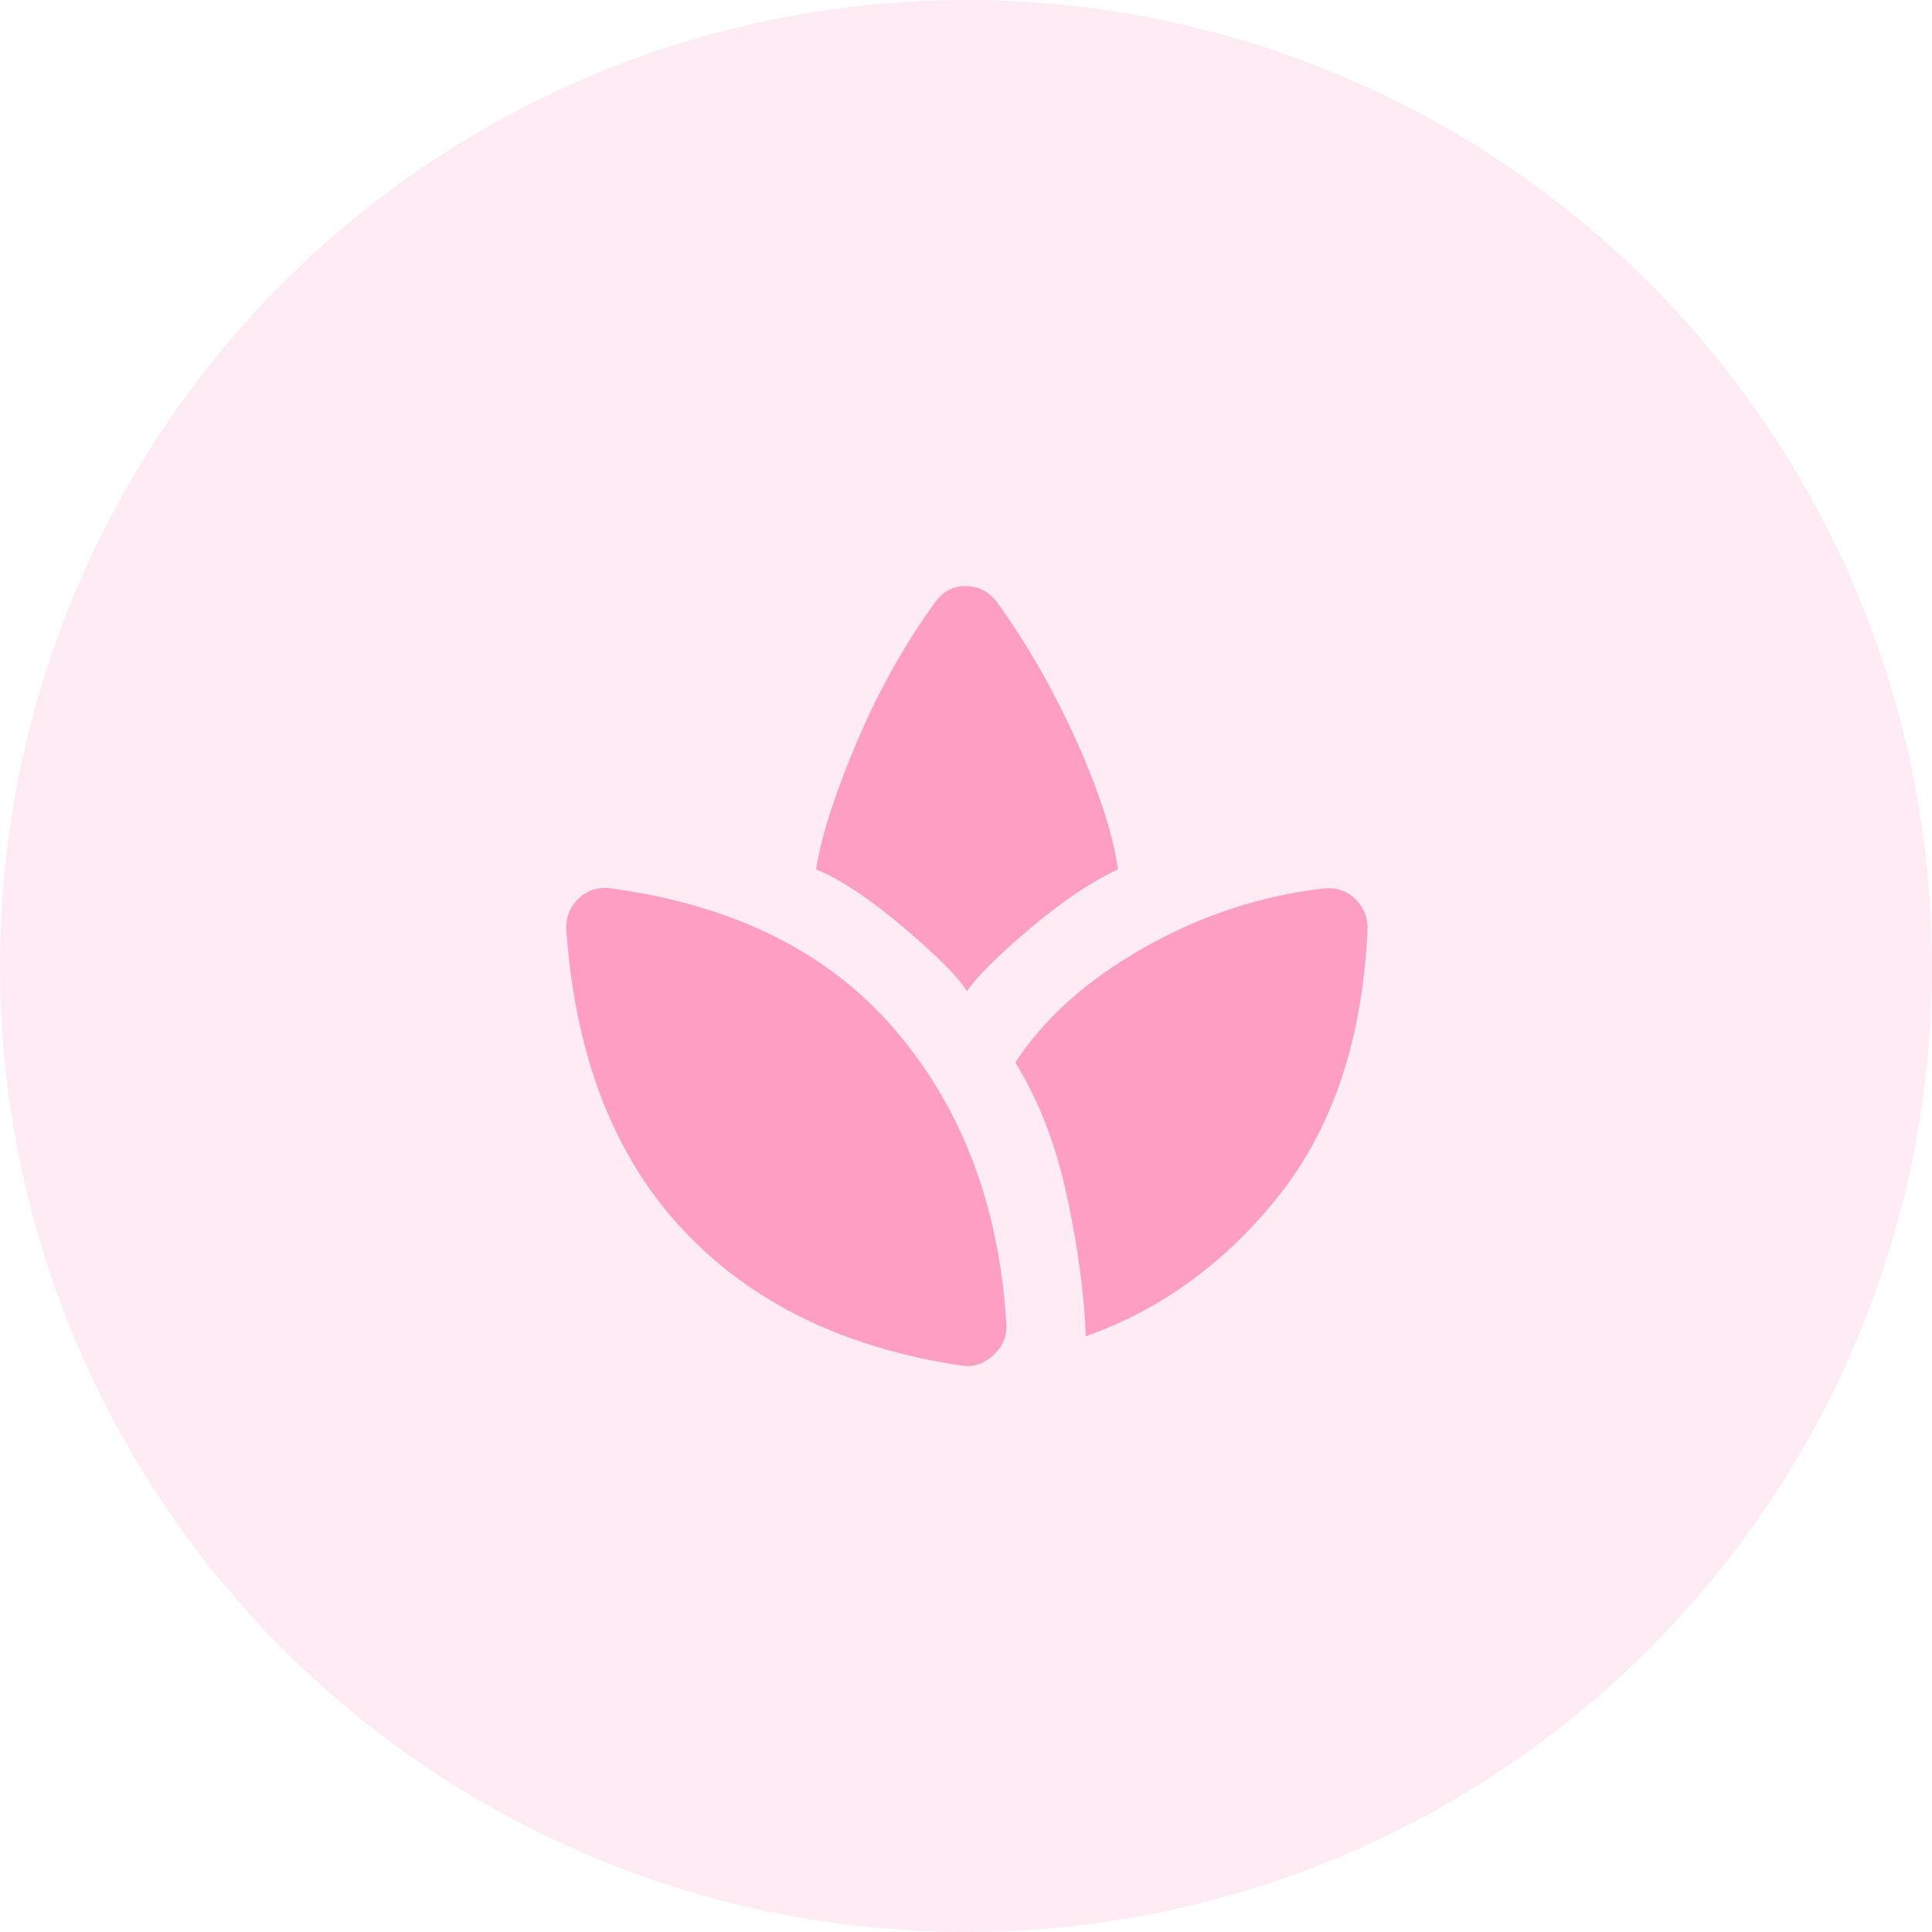
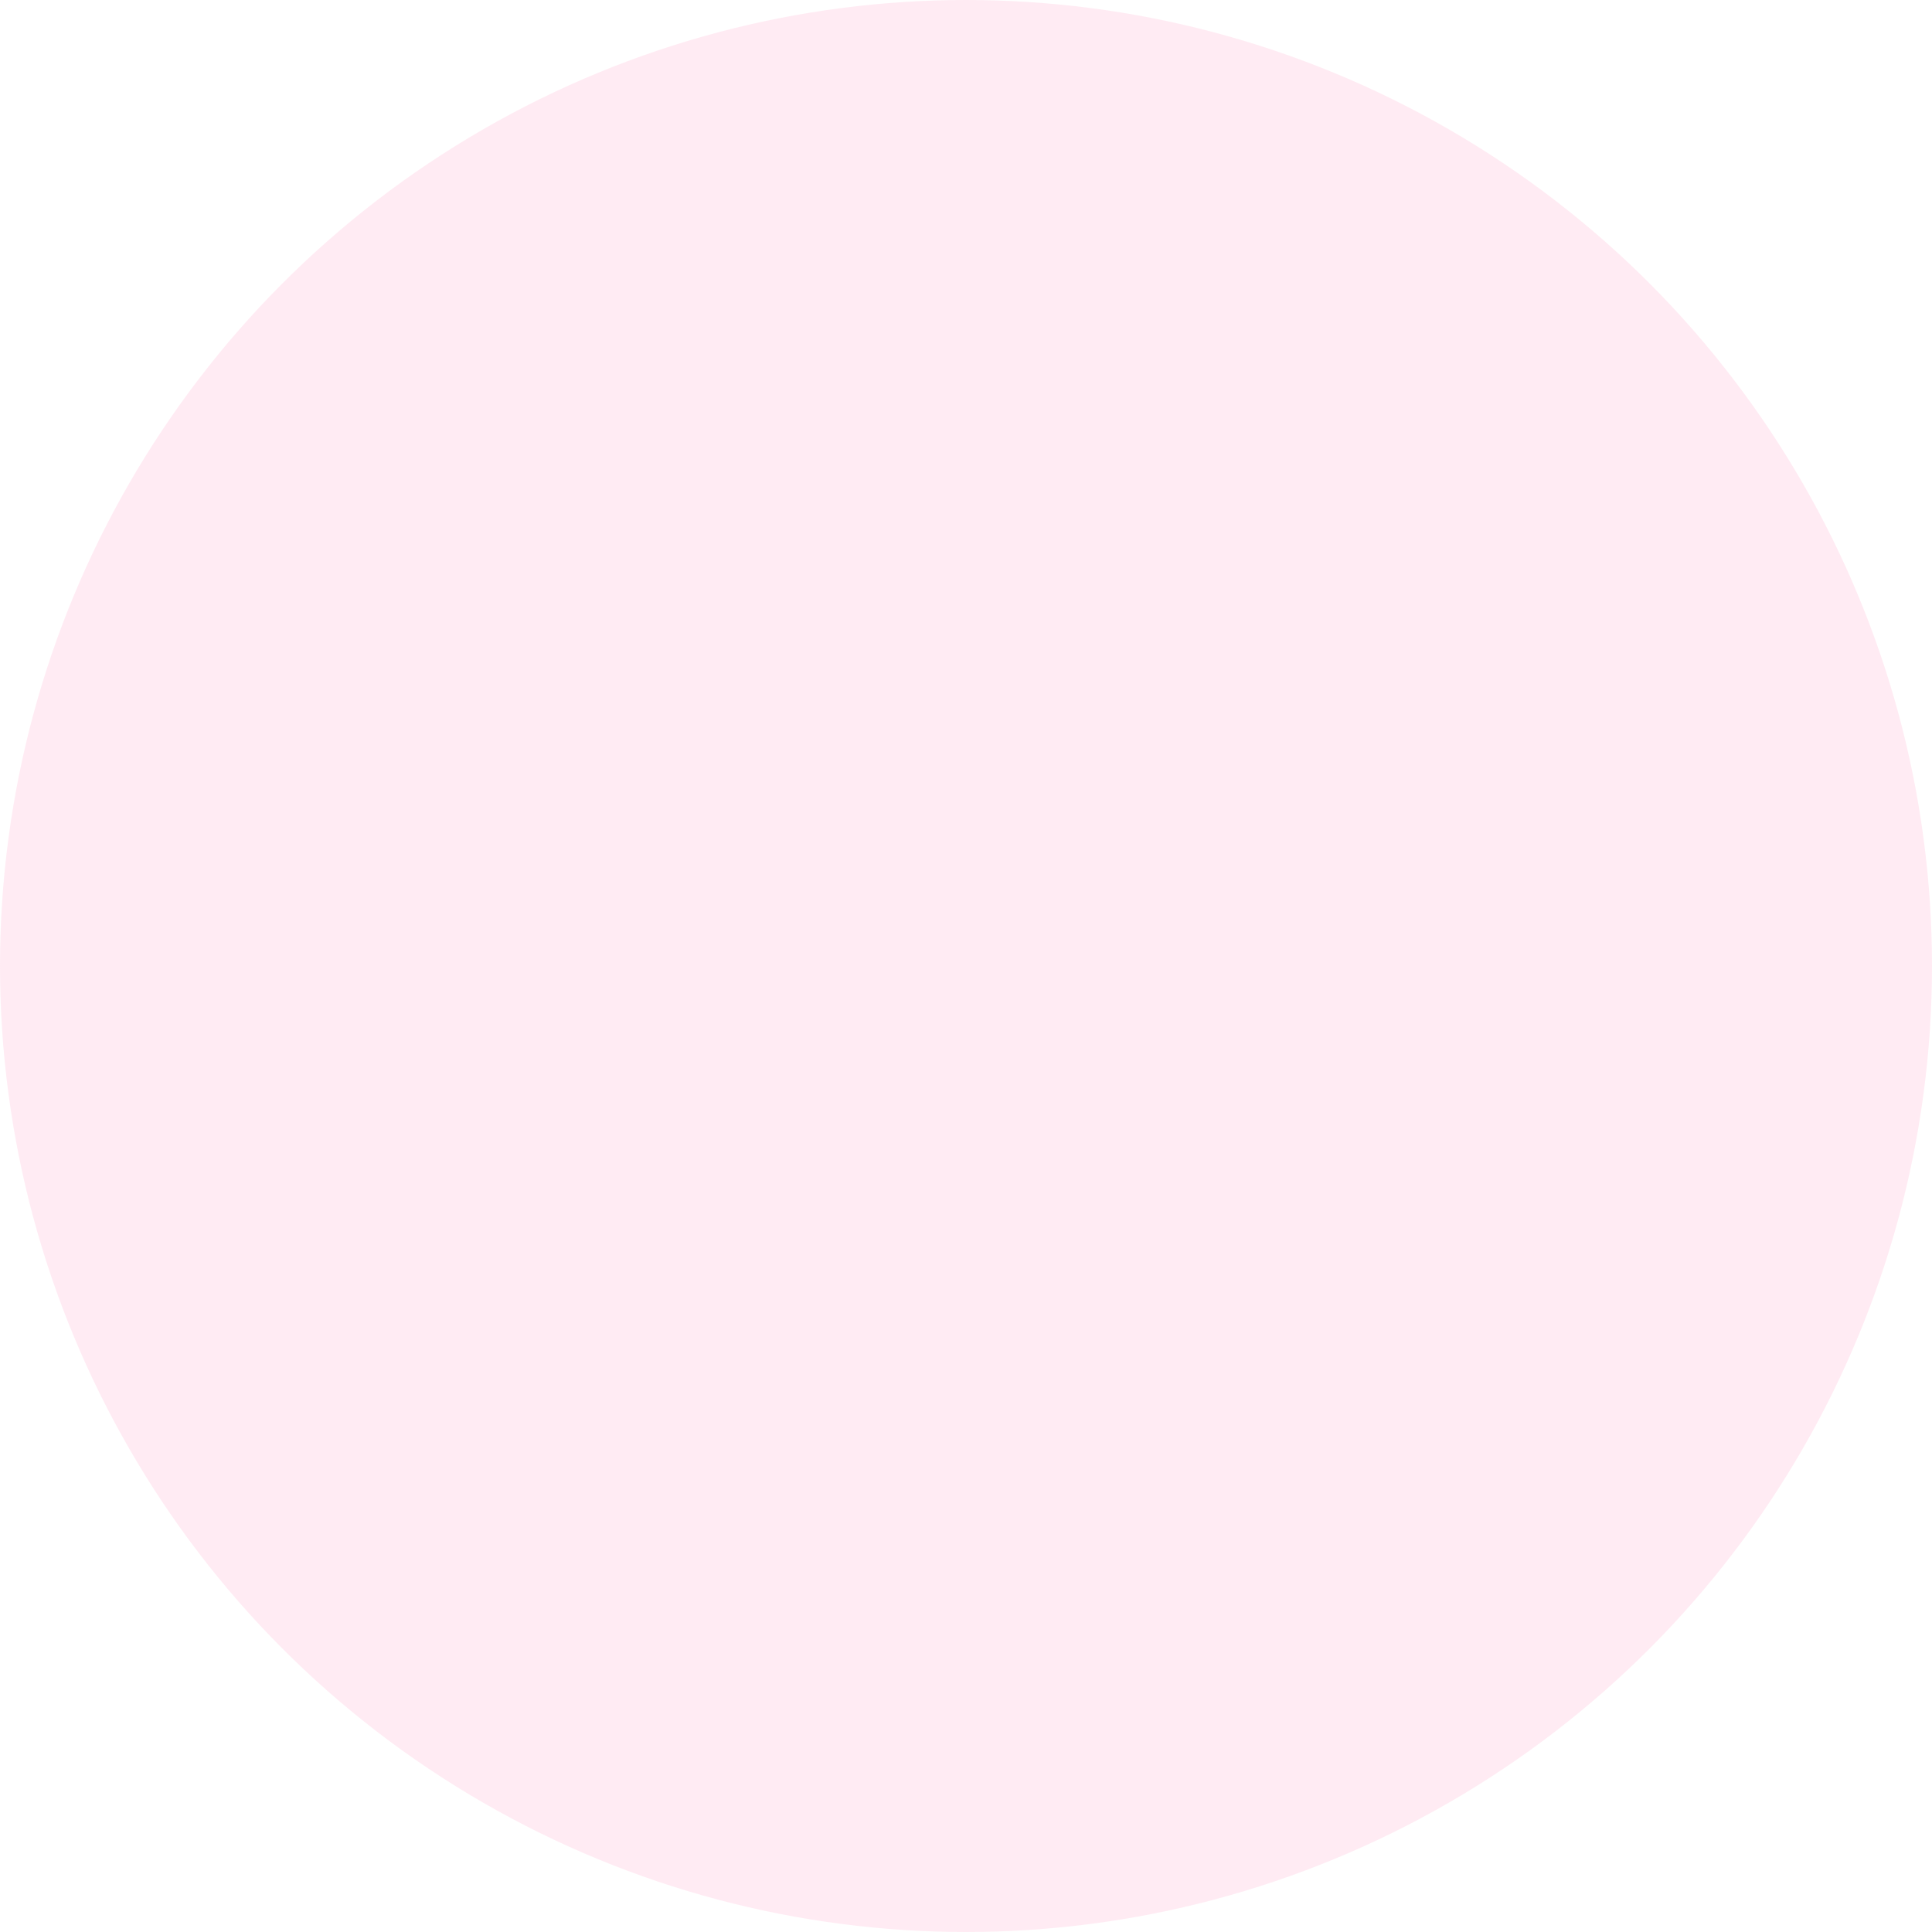
<svg xmlns="http://www.w3.org/2000/svg" width="48" height="48" viewBox="0 0 48 48" fill="none">
  <circle cx="24" cy="24" r="24" fill="#FF9EC3" fill-opacity="0.2" />
  <mask id="mask0_44_3125" style="mask-type:alpha" maskUnits="userSpaceOnUse" x="12" y="12" width="24" height="24">
-     <rect x="12" y="12" width="24" height="24" fill="#D9D9D9" />
-   </mask>
+     </mask>
  <g mask="url(#mask0_44_3125)">
-     <path d="M25 32.85C25.033 33.166 24.929 33.437 24.688 33.663C24.446 33.887 24.175 33.975 23.875 33.925C20.975 33.491 18.675 32.37 16.975 30.562C15.275 28.754 14.308 26.291 14.075 23.175C14.041 22.841 14.137 22.562 14.362 22.337C14.587 22.112 14.867 22.025 15.2 22.075C18.25 22.491 20.6 23.666 22.25 25.6C23.9 27.533 24.817 29.95 25 32.85ZM23.225 14.975C23.425 14.691 23.687 14.554 24.012 14.562C24.337 14.57 24.6 14.716 24.8 15C25.55 16.05 26.204 17.2 26.763 18.45C27.321 19.7 27.658 20.75 27.775 21.6C27.125 21.9 26.4 22.387 25.6 23.062C24.8 23.737 24.275 24.258 24.025 24.625C23.791 24.258 23.254 23.72 22.413 23.012C21.571 22.304 20.858 21.833 20.275 21.6C20.408 20.766 20.746 19.712 21.288 18.437C21.829 17.162 22.475 16.008 23.225 14.975ZM32.875 22.075C33.191 22.041 33.458 22.129 33.675 22.337C33.892 22.545 33.992 22.816 33.975 23.15C33.842 25.833 33.112 28.012 31.788 29.688C30.462 31.362 28.858 32.533 26.975 33.2C26.942 32.183 26.788 31.029 26.513 29.738C26.238 28.446 25.808 27.333 25.225 26.4C25.942 25.3 27.004 24.35 28.413 23.55C29.821 22.75 31.308 22.258 32.875 22.075Z" fill="#FF9EC3" />
+     <path d="M25 32.85C25.033 33.166 24.929 33.437 24.688 33.663C24.446 33.887 24.175 33.975 23.875 33.925C20.975 33.491 18.675 32.37 16.975 30.562C15.275 28.754 14.308 26.291 14.075 23.175C14.041 22.841 14.137 22.562 14.362 22.337C14.587 22.112 14.867 22.025 15.2 22.075C18.25 22.491 20.6 23.666 22.25 25.6C23.9 27.533 24.817 29.95 25 32.85ZM23.225 14.975C23.425 14.691 23.687 14.554 24.012 14.562C24.337 14.57 24.6 14.716 24.8 15C27.321 19.7 27.658 20.75 27.775 21.6C27.125 21.9 26.4 22.387 25.6 23.062C24.8 23.737 24.275 24.258 24.025 24.625C23.791 24.258 23.254 23.72 22.413 23.012C21.571 22.304 20.858 21.833 20.275 21.6C20.408 20.766 20.746 19.712 21.288 18.437C21.829 17.162 22.475 16.008 23.225 14.975ZM32.875 22.075C33.191 22.041 33.458 22.129 33.675 22.337C33.892 22.545 33.992 22.816 33.975 23.15C33.842 25.833 33.112 28.012 31.788 29.688C30.462 31.362 28.858 32.533 26.975 33.2C26.942 32.183 26.788 31.029 26.513 29.738C26.238 28.446 25.808 27.333 25.225 26.4C25.942 25.3 27.004 24.35 28.413 23.55C29.821 22.75 31.308 22.258 32.875 22.075Z" fill="#FF9EC3" />
  </g>
</svg>